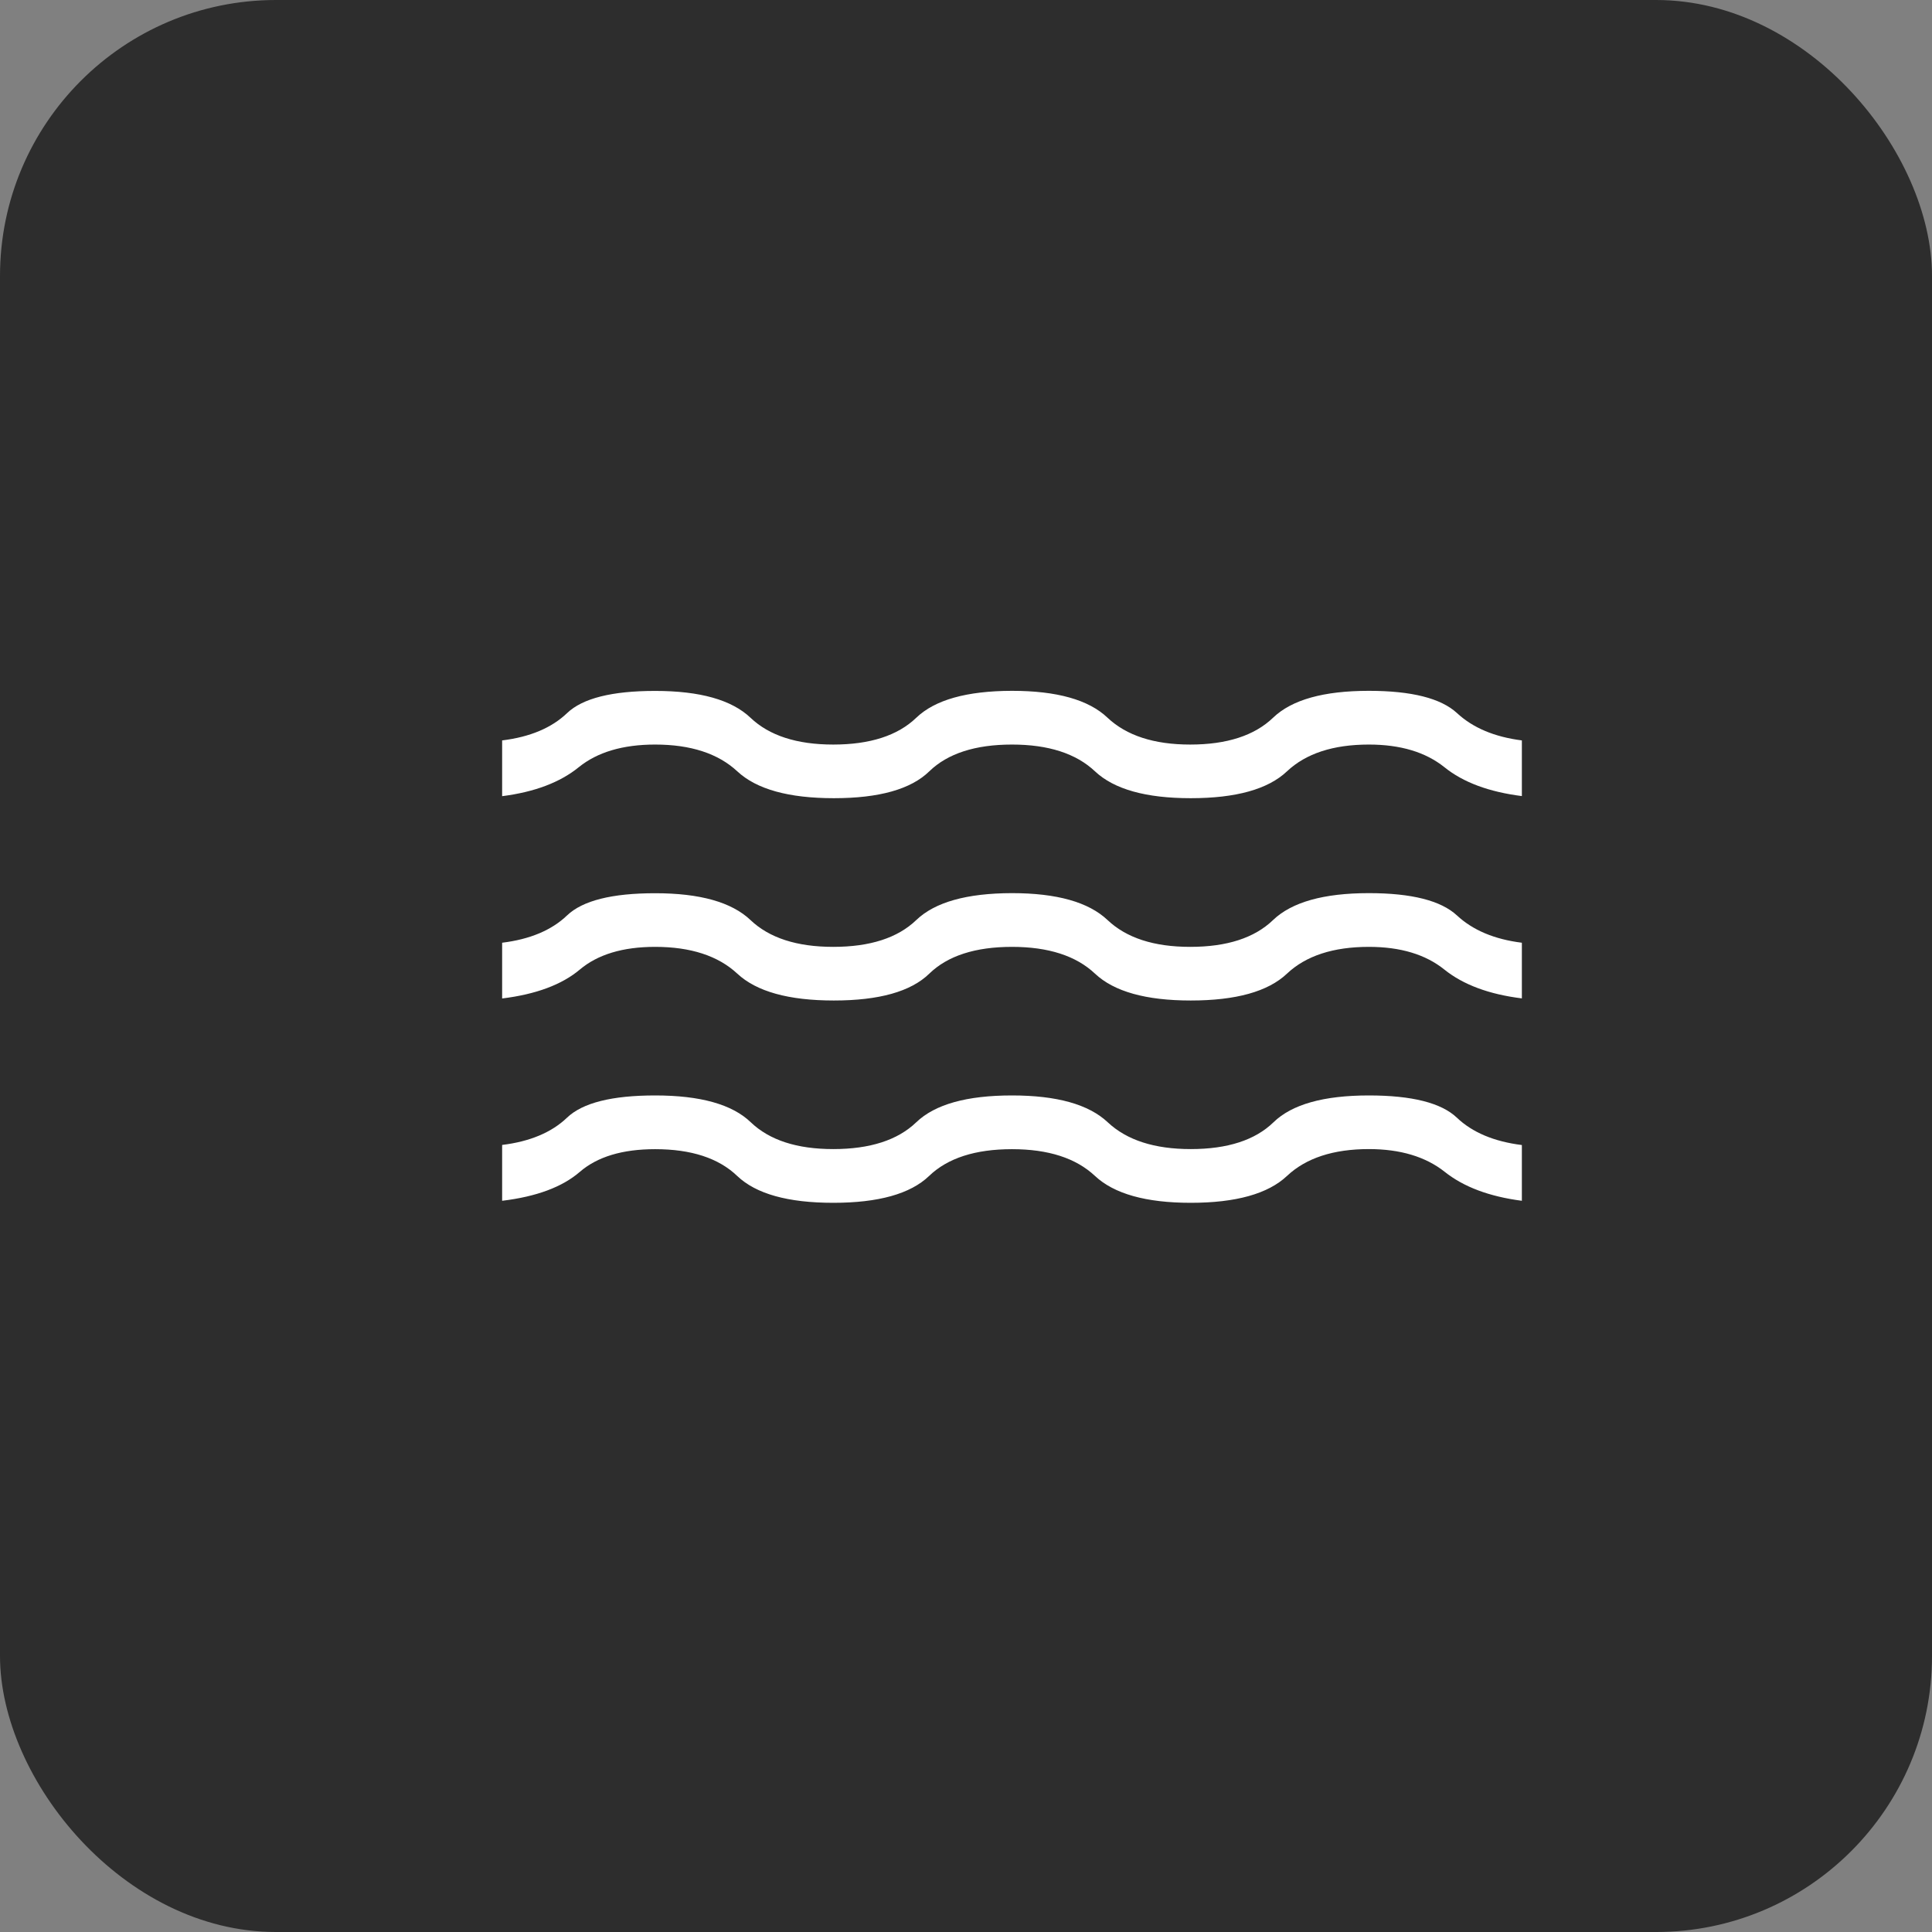
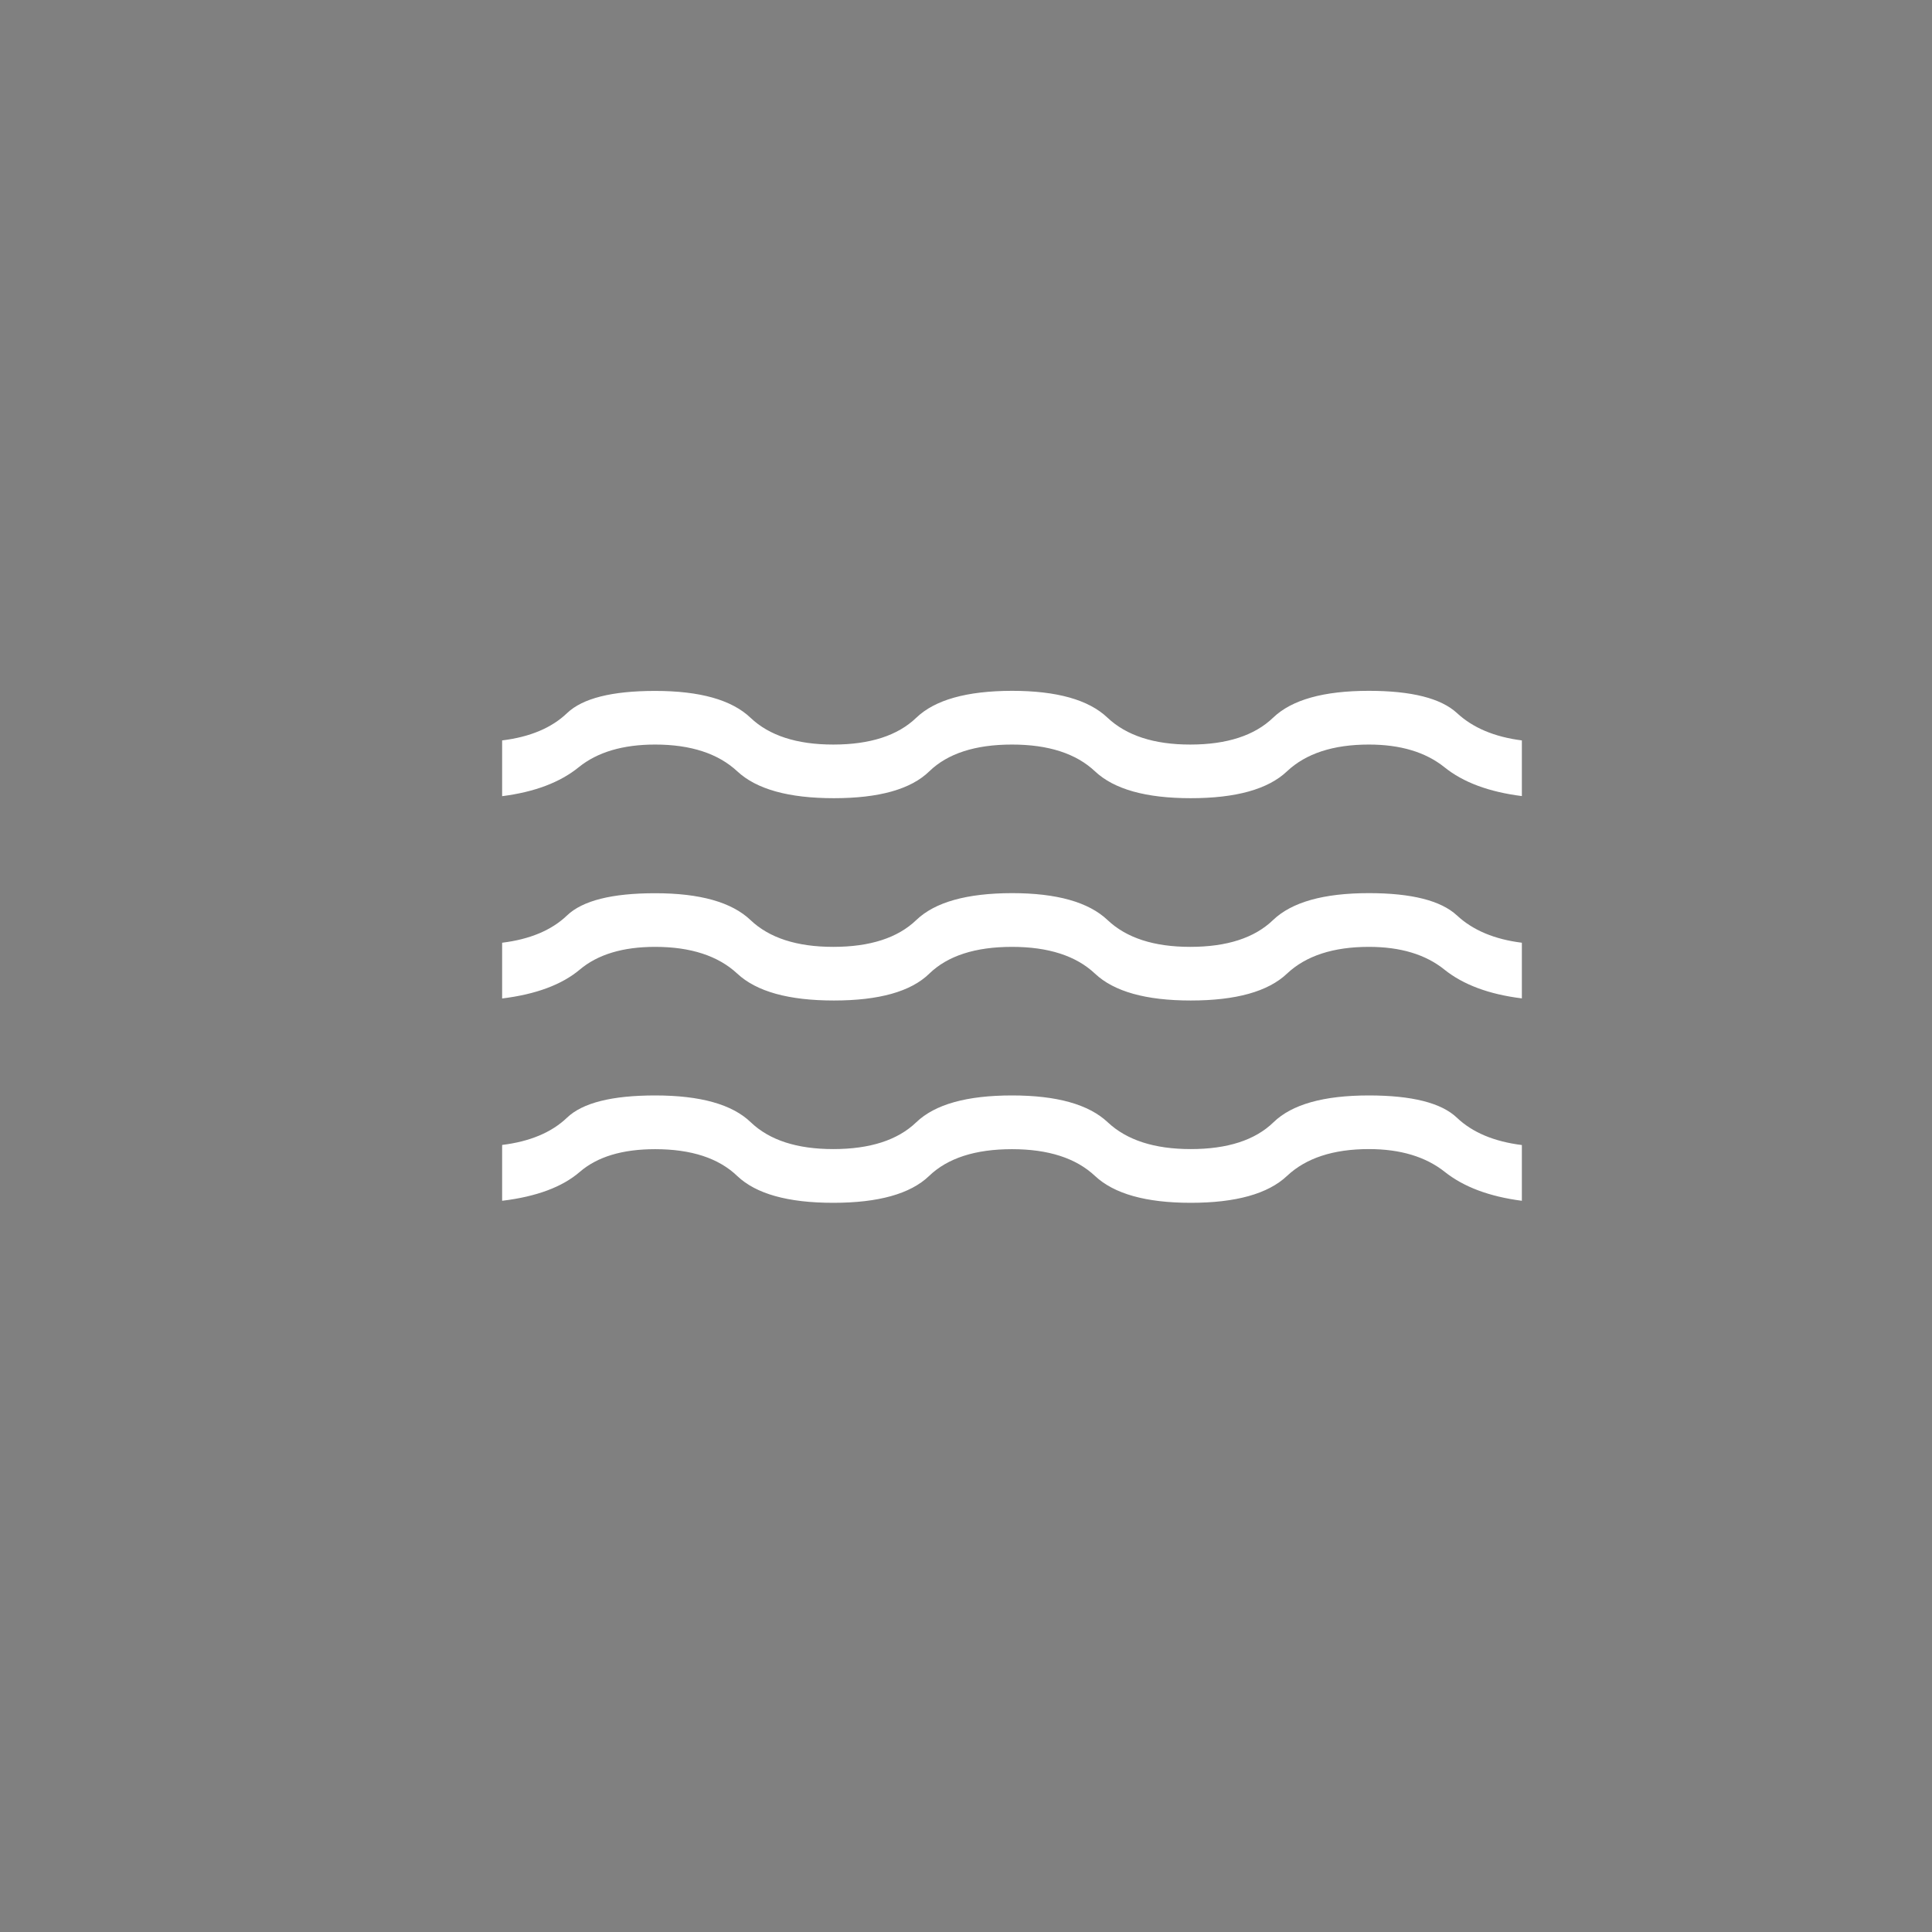
<svg xmlns="http://www.w3.org/2000/svg" width="21" height="21" viewBox="0 0 21 21" fill="none">
  <rect x="0" y="0" width="21" height="21" fill="#808080" stroke="none" />
-   <rect width="21" height="21" rx="3" fill="#2D2D2D" />
  <path d="M5.458 13.051V12.445C5.76 12.408 5.996 12.309 6.164 12.148C6.333 11.987 6.652 11.907 7.121 11.907C7.612 11.907 7.959 12.004 8.161 12.199C8.364 12.393 8.662 12.49 9.057 12.49C9.456 12.49 9.757 12.393 9.959 12.199C10.162 12.004 10.508 11.907 11 11.907C11.487 11.907 11.834 12.004 12.041 12.199C12.248 12.393 12.548 12.49 12.943 12.49C13.342 12.49 13.642 12.393 13.842 12.199C14.042 12.004 14.388 11.907 14.879 11.907C15.348 11.907 15.667 11.988 15.836 12.149C16.004 12.309 16.239 12.408 16.542 12.446V13.052C16.189 13.006 15.91 12.902 15.703 12.737C15.496 12.573 15.221 12.49 14.879 12.49C14.492 12.49 14.195 12.588 13.989 12.782C13.783 12.976 13.434 13.074 12.943 13.074C12.456 13.074 12.109 12.976 11.902 12.782C11.695 12.588 11.395 12.491 11 12.491C10.601 12.491 10.3 12.588 10.098 12.783C9.895 12.977 9.548 13.074 9.057 13.074C8.565 13.074 8.218 12.977 8.014 12.783C7.811 12.588 7.513 12.491 7.121 12.491C6.766 12.491 6.493 12.573 6.302 12.738C6.111 12.903 5.83 13.007 5.458 13.052M5.458 10.853V10.247C5.76 10.21 5.996 10.111 6.164 9.95C6.333 9.789 6.652 9.709 7.121 9.709C7.608 9.709 7.953 9.806 8.158 10.001C8.362 10.195 8.662 10.292 9.057 10.292C9.456 10.292 9.757 10.195 9.959 10.001C10.162 9.806 10.508 9.709 11 9.708C11.487 9.708 11.833 9.806 12.038 10C12.244 10.195 12.543 10.292 12.937 10.292C13.336 10.292 13.636 10.195 13.838 10C14.041 9.806 14.387 9.708 14.879 9.708C15.343 9.708 15.662 9.789 15.836 9.95C16.009 10.111 16.244 10.21 16.542 10.247V10.852C16.185 10.808 15.904 10.703 15.7 10.539C15.495 10.374 15.222 10.292 14.879 10.292C14.492 10.292 14.195 10.389 13.989 10.583C13.783 10.778 13.434 10.875 12.943 10.875C12.456 10.875 12.109 10.778 11.902 10.583C11.696 10.389 11.395 10.292 11 10.292C10.601 10.292 10.301 10.389 10.101 10.583C9.901 10.778 9.555 10.875 9.064 10.875C8.573 10.875 8.223 10.778 8.014 10.583C7.805 10.389 7.507 10.292 7.121 10.292C6.771 10.292 6.498 10.374 6.302 10.539C6.107 10.703 5.825 10.808 5.458 10.853ZM5.458 8.654V8.048C5.76 8.011 5.996 7.912 6.164 7.751C6.333 7.59 6.652 7.51 7.121 7.51C7.608 7.51 7.953 7.607 8.158 7.802C8.362 7.996 8.662 8.093 9.057 8.093C9.456 8.093 9.757 7.996 9.959 7.802C10.162 7.607 10.508 7.51 11 7.509C11.487 7.509 11.833 7.606 12.038 7.801C12.244 7.995 12.543 8.093 12.937 8.093C13.336 8.093 13.636 7.995 13.838 7.801C14.041 7.606 14.387 7.509 14.879 7.509C15.343 7.509 15.662 7.59 15.836 7.75C16.009 7.911 16.244 8.01 16.542 8.048V8.653C16.185 8.608 15.904 8.504 15.7 8.339C15.495 8.175 15.222 8.093 14.879 8.093C14.492 8.093 14.195 8.19 13.989 8.384C13.783 8.579 13.434 8.676 12.943 8.676C12.456 8.676 12.109 8.579 11.902 8.384C11.696 8.19 11.395 8.093 11 8.093C10.601 8.093 10.301 8.19 10.101 8.384C9.901 8.579 9.555 8.676 9.064 8.676C8.573 8.676 8.223 8.579 8.014 8.384C7.805 8.19 7.507 8.093 7.121 8.093C6.771 8.093 6.494 8.175 6.291 8.339C6.088 8.504 5.811 8.609 5.458 8.654Z" fill="white" />
</svg>